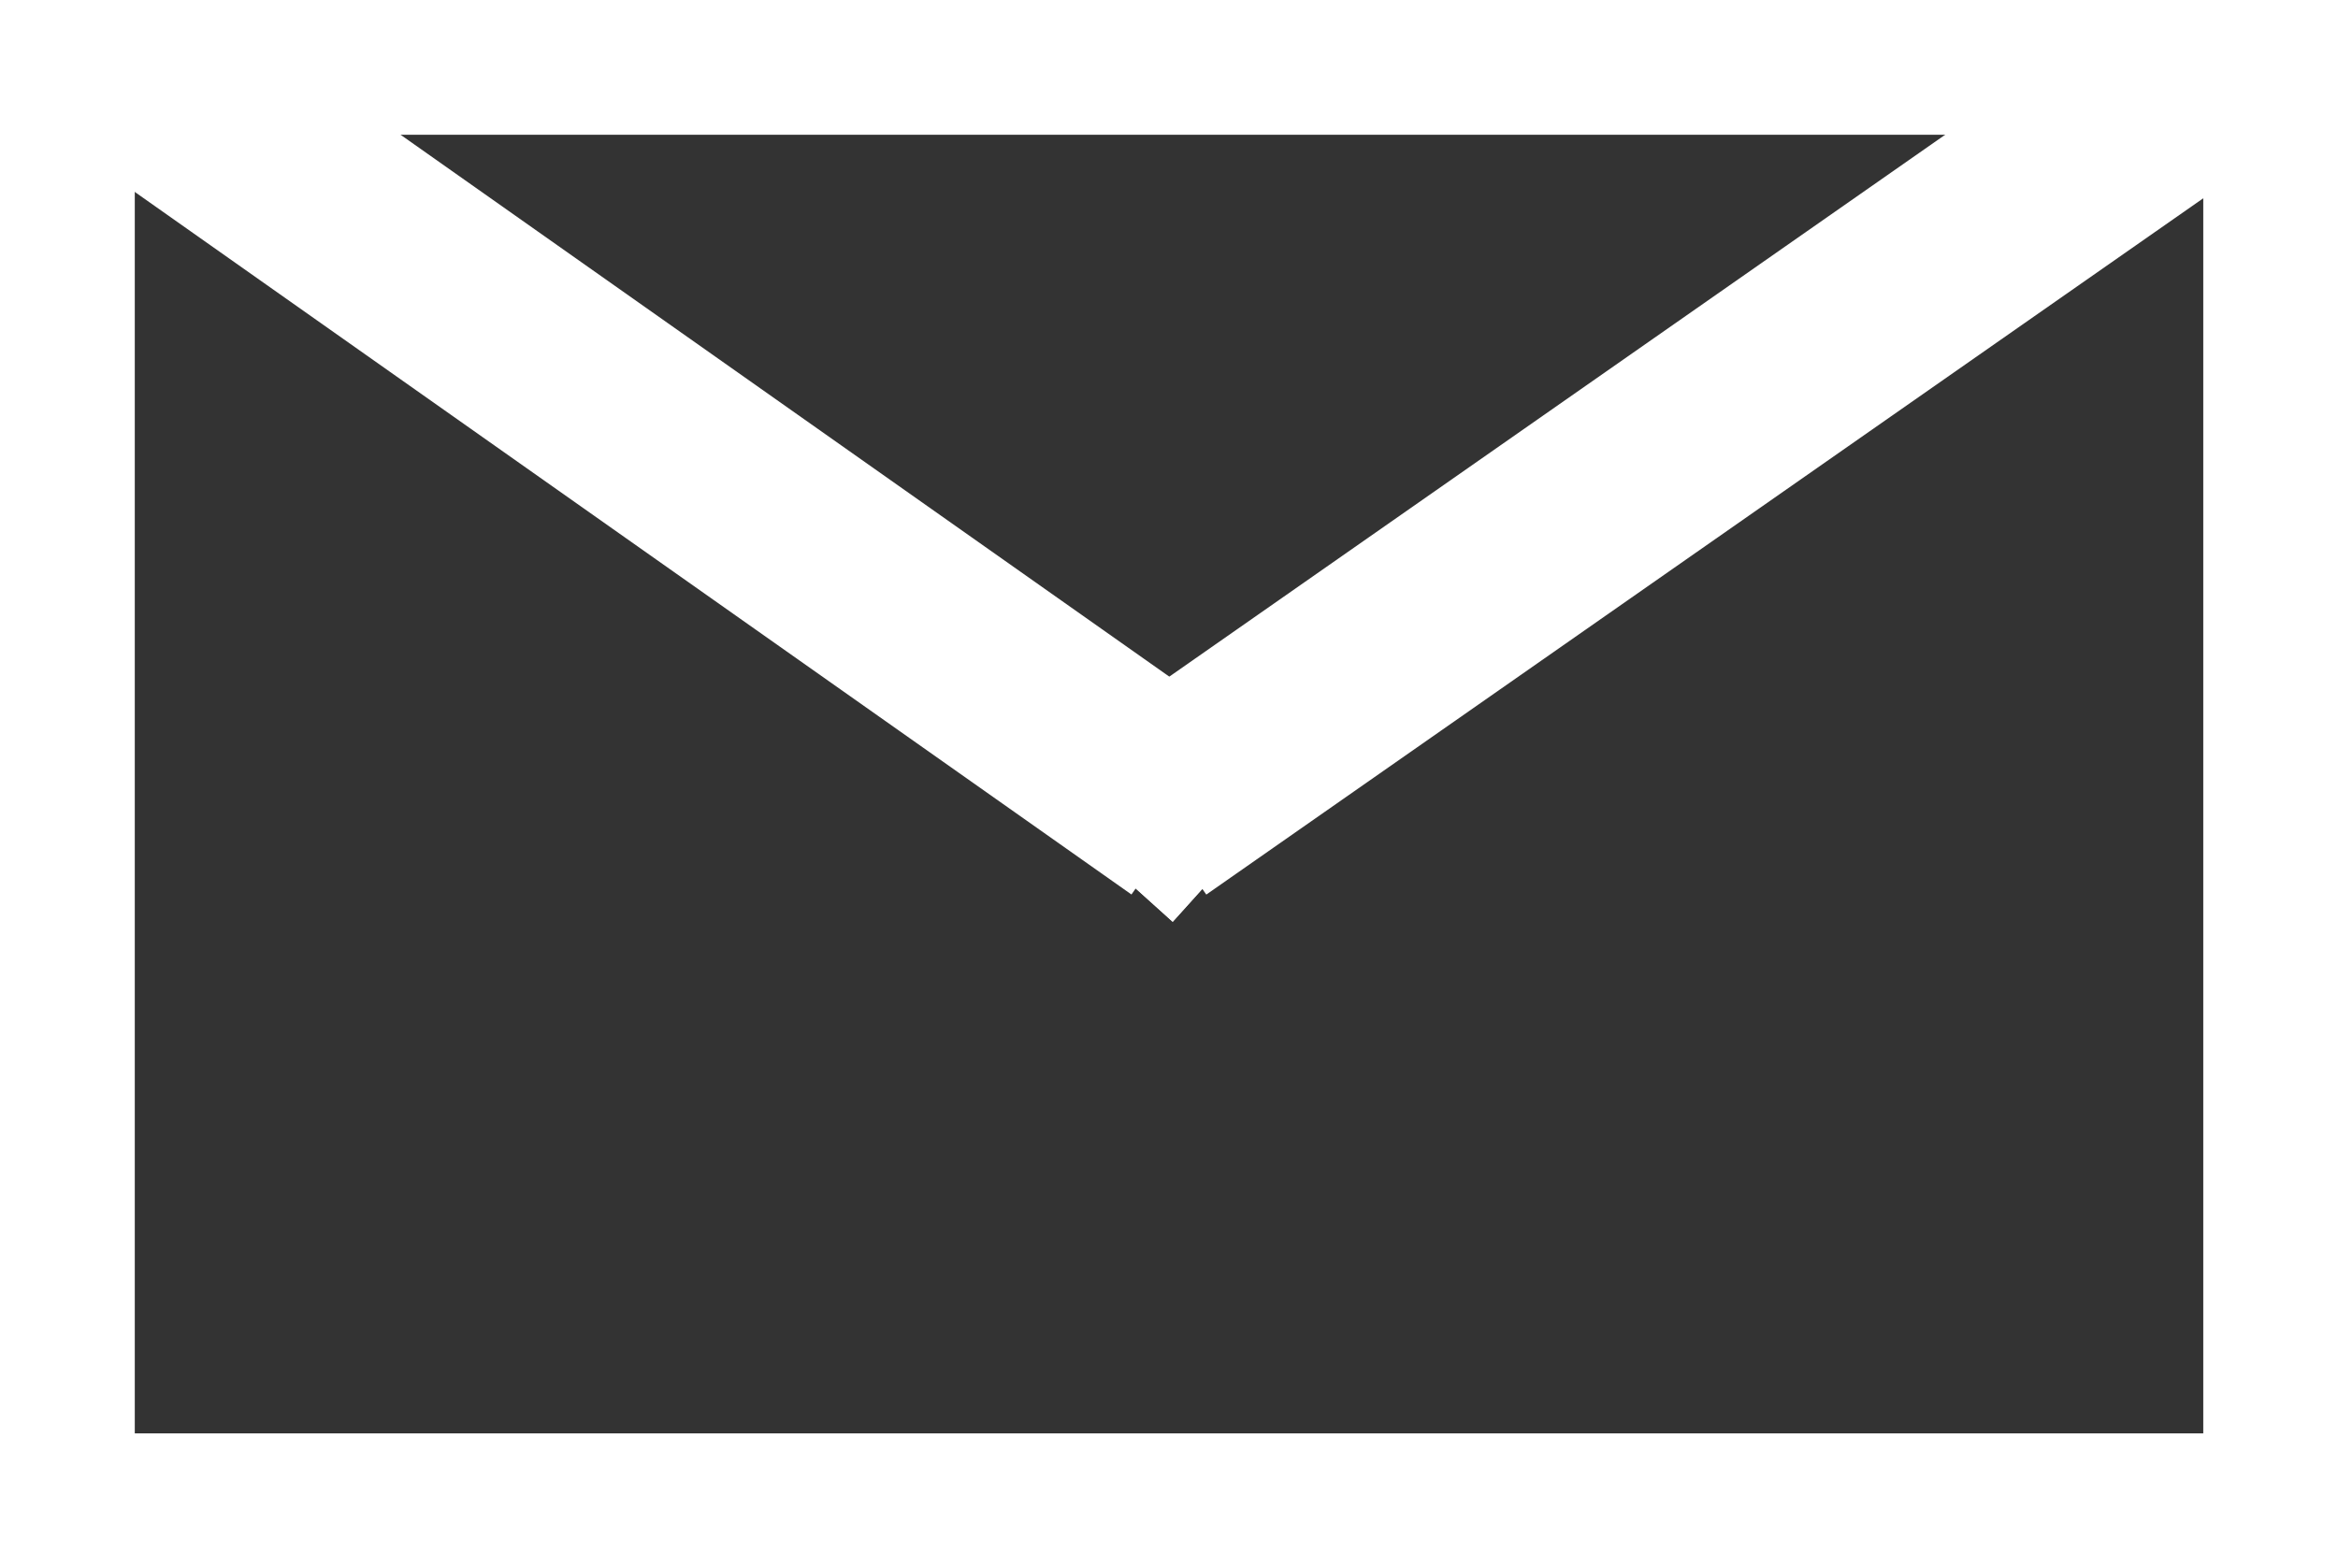
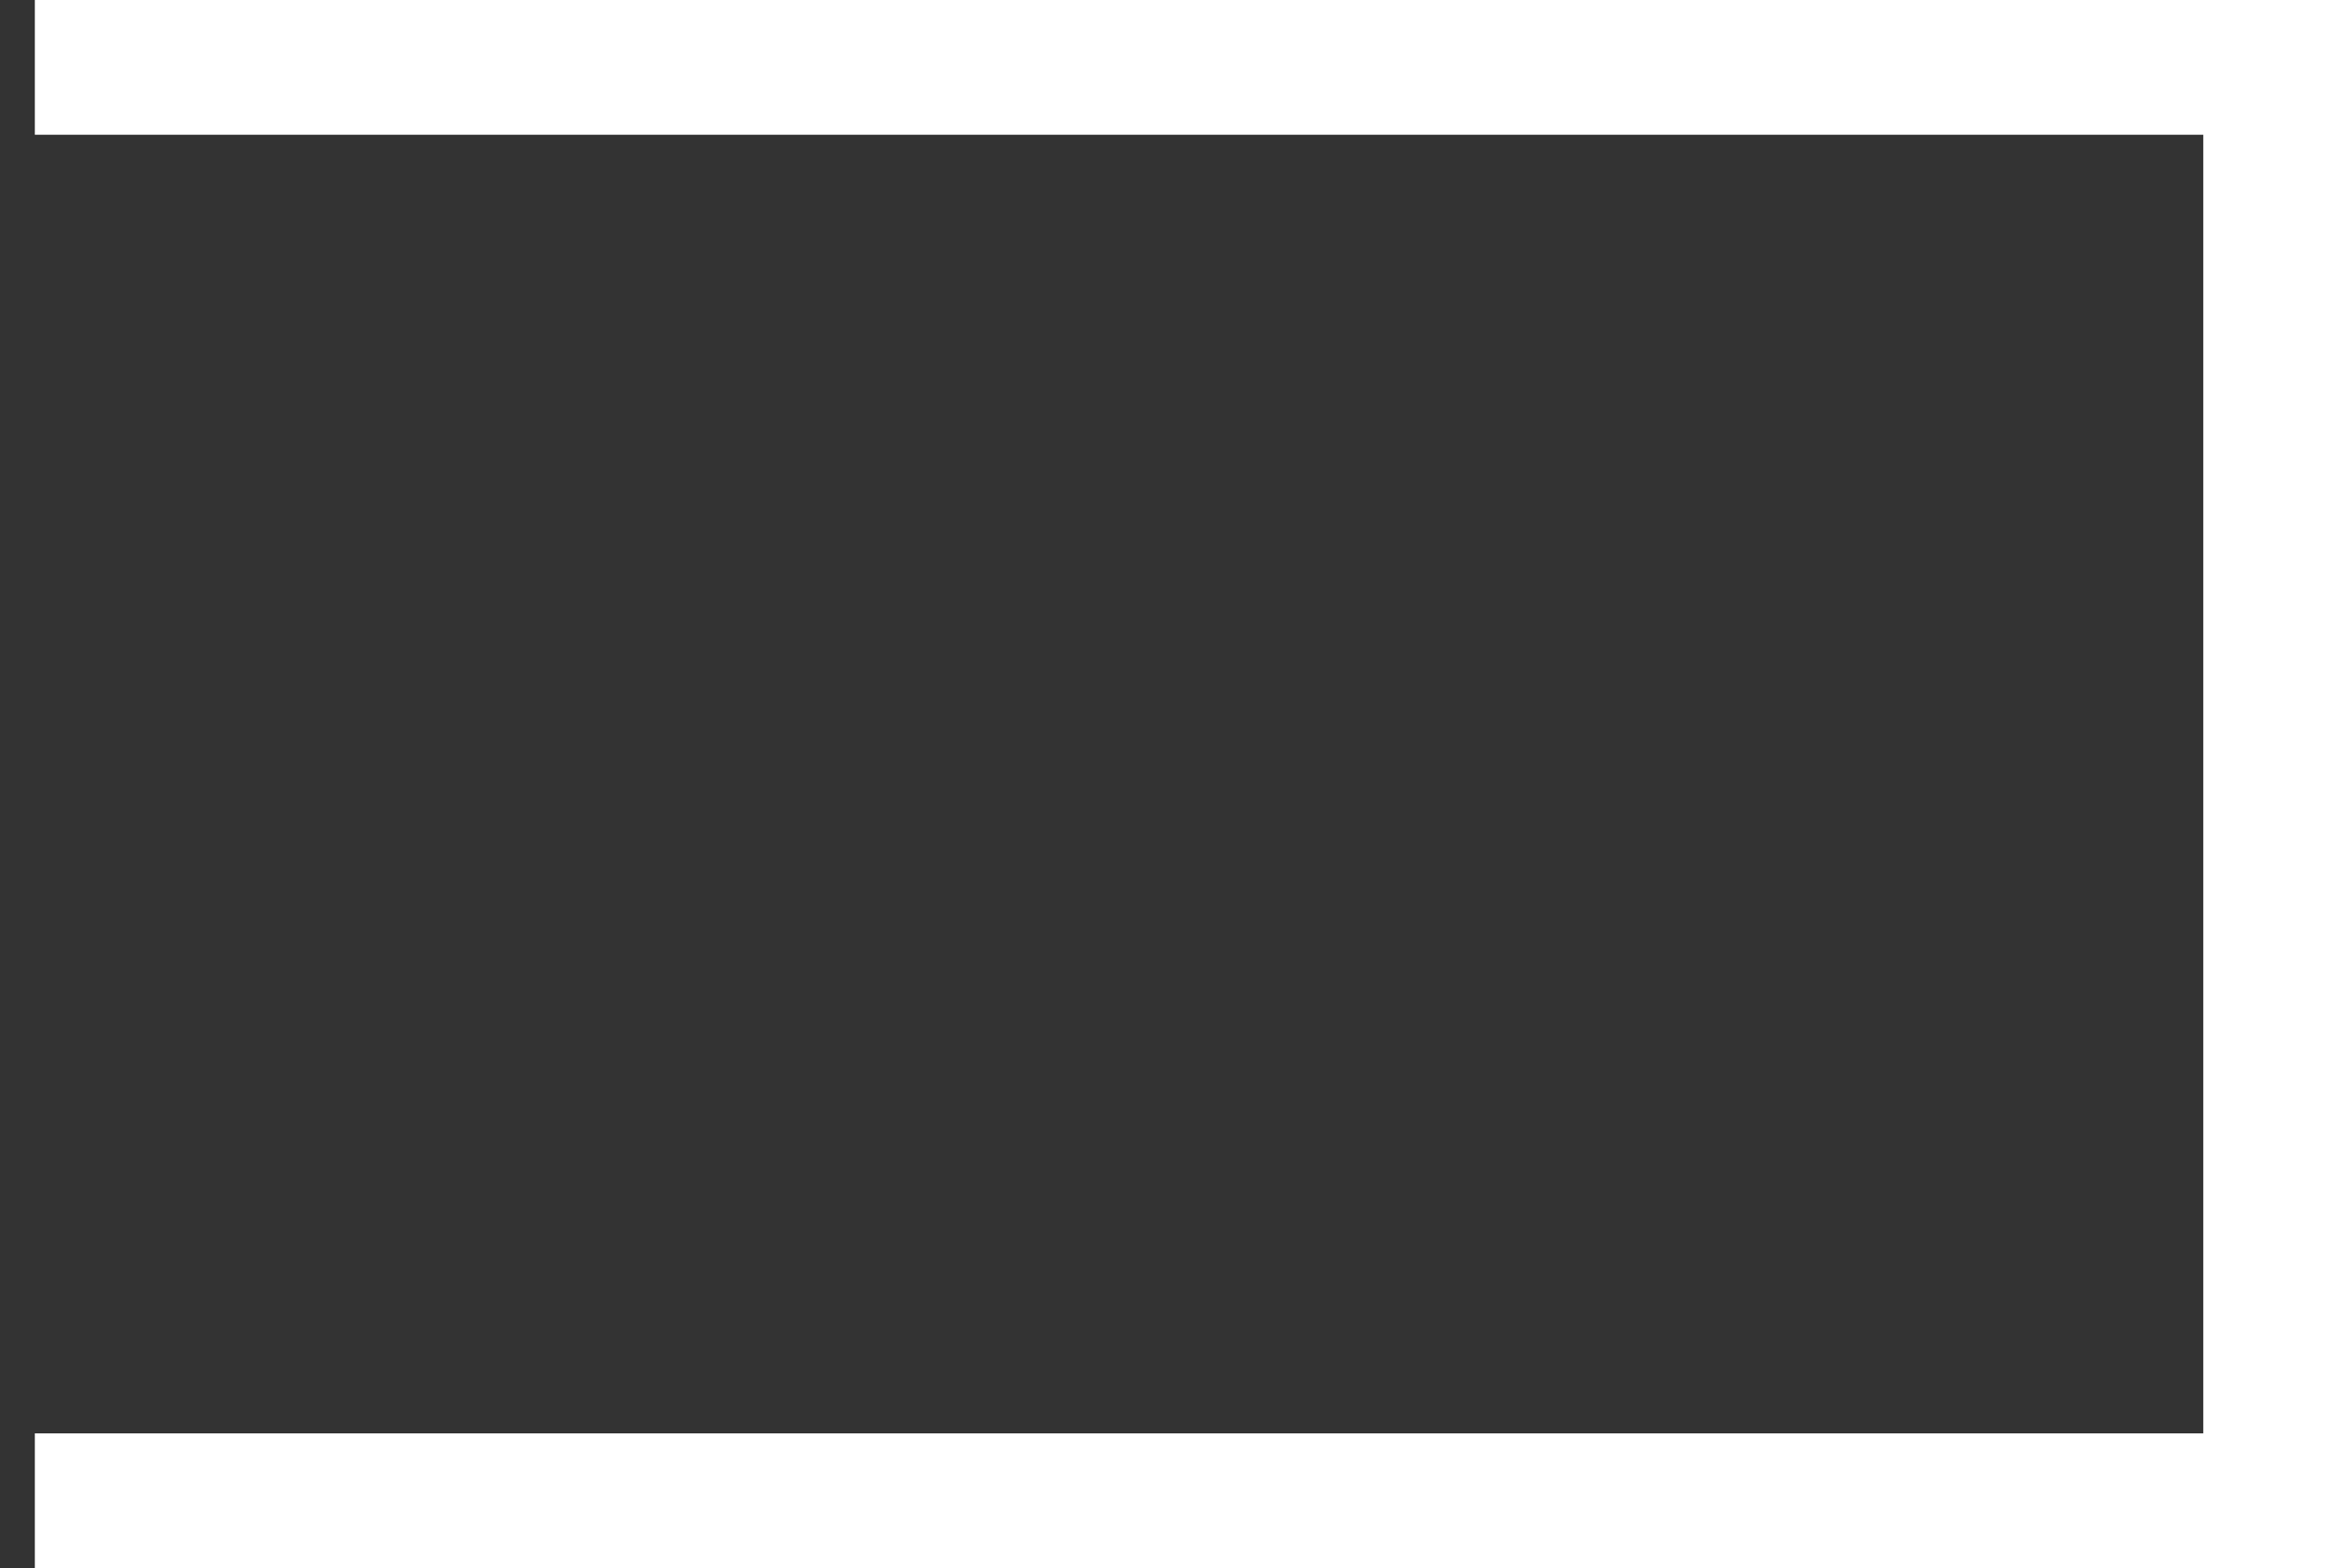
<svg xmlns="http://www.w3.org/2000/svg" width="46.784" height="31.384" viewBox="0 0 46.784 31.384">
  <rect x="0" y="0" width="46.784" height="31.384" fill="#333333" stroke="none" />
  <defs>
    <clipPath id="clip-path">
      <path id="Pfad_703" data-name="Pfad 703" d="M0,20.12H46.784V-11.264H0Z" transform="translate(0 11.264)" fill="none" />
    </clipPath>
  </defs>
  <g id="Gruppe_240" data-name="Gruppe 240" transform="translate(-1840.52 -676.308)">
    <g id="Gruppe_239" data-name="Gruppe 239" transform="translate(1840.52 687.572)">
      <g id="Gruppe_214" data-name="Gruppe 214" transform="translate(0 -11.264)" clip-path="url(#clip-path)">
-         <path id="Pfad_700" data-name="Pfad 700" d="M.25,18.977H45.641V-11.014H.25Z" transform="translate(0.447 11.711)" fill="none" stroke="#fff" stroke-width="4" />
+         <path id="Pfad_700" data-name="Pfad 700" d="M.25,18.977H45.641V-11.014H.25" transform="translate(0.447 11.711)" fill="none" stroke="#fff" stroke-width="4" />
        <g id="Gruppe_212" data-name="Gruppe 212" transform="translate(1.837 0.788)">
-           <path id="Pfad_701" data-name="Pfad 701" d="M0,0,21.956,15.48" fill="none" stroke="#fff" stroke-linejoin="round" stroke-width="4" />
-         </g>
+           </g>
        <g id="Gruppe_213" data-name="Gruppe 213" transform="translate(22.993 0.865)">
-           <path id="Pfad_702" data-name="Pfad 702" d="M14.133,0-7.912,15.4" transform="translate(7.912)" fill="none" stroke="#fff" stroke-linejoin="round" stroke-width="4" />
-         </g>
+           </g>
      </g>
    </g>
    <g id="Rechteck_120" data-name="Rechteck 120" transform="translate(1862.5 693.419) rotate(-48)" fill="#fff" stroke="#fff" stroke-width="1">
-       <rect width="2" height="2" stroke="none" />
-       <rect x="0.5" y="0.5" width="1" height="1" fill="none" />
-     </g>
+       </g>
  </g>
</svg>